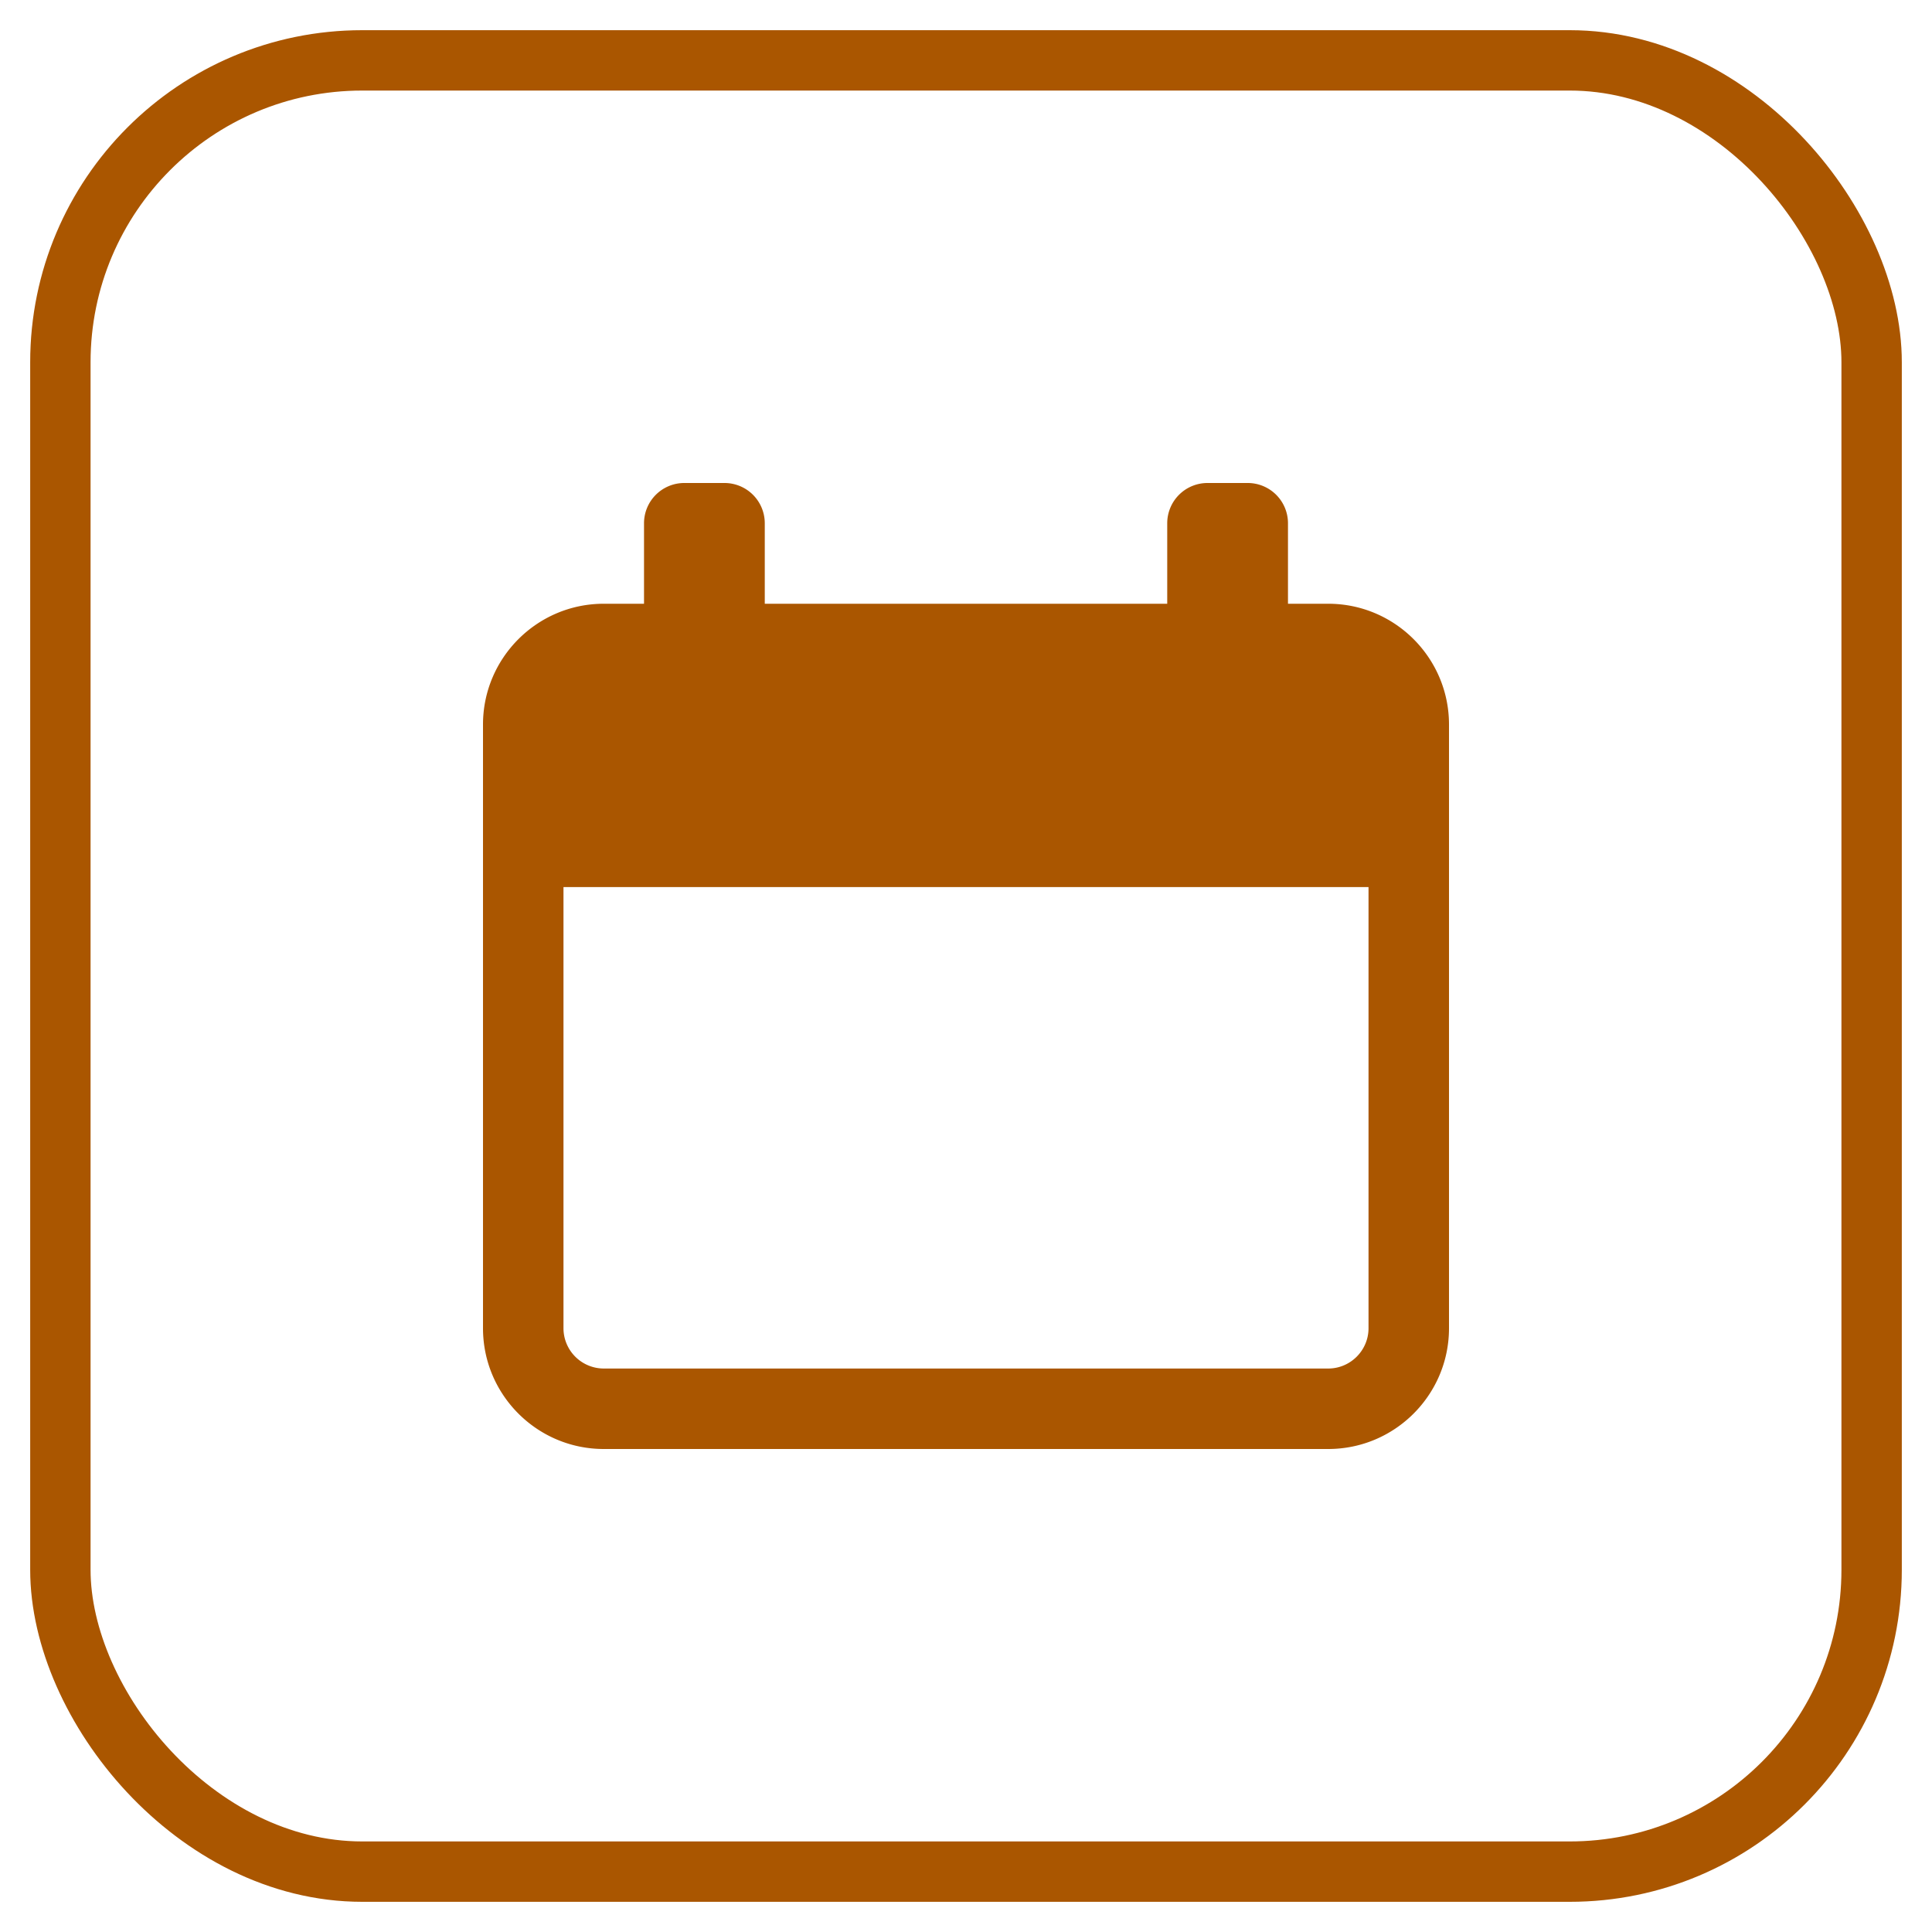
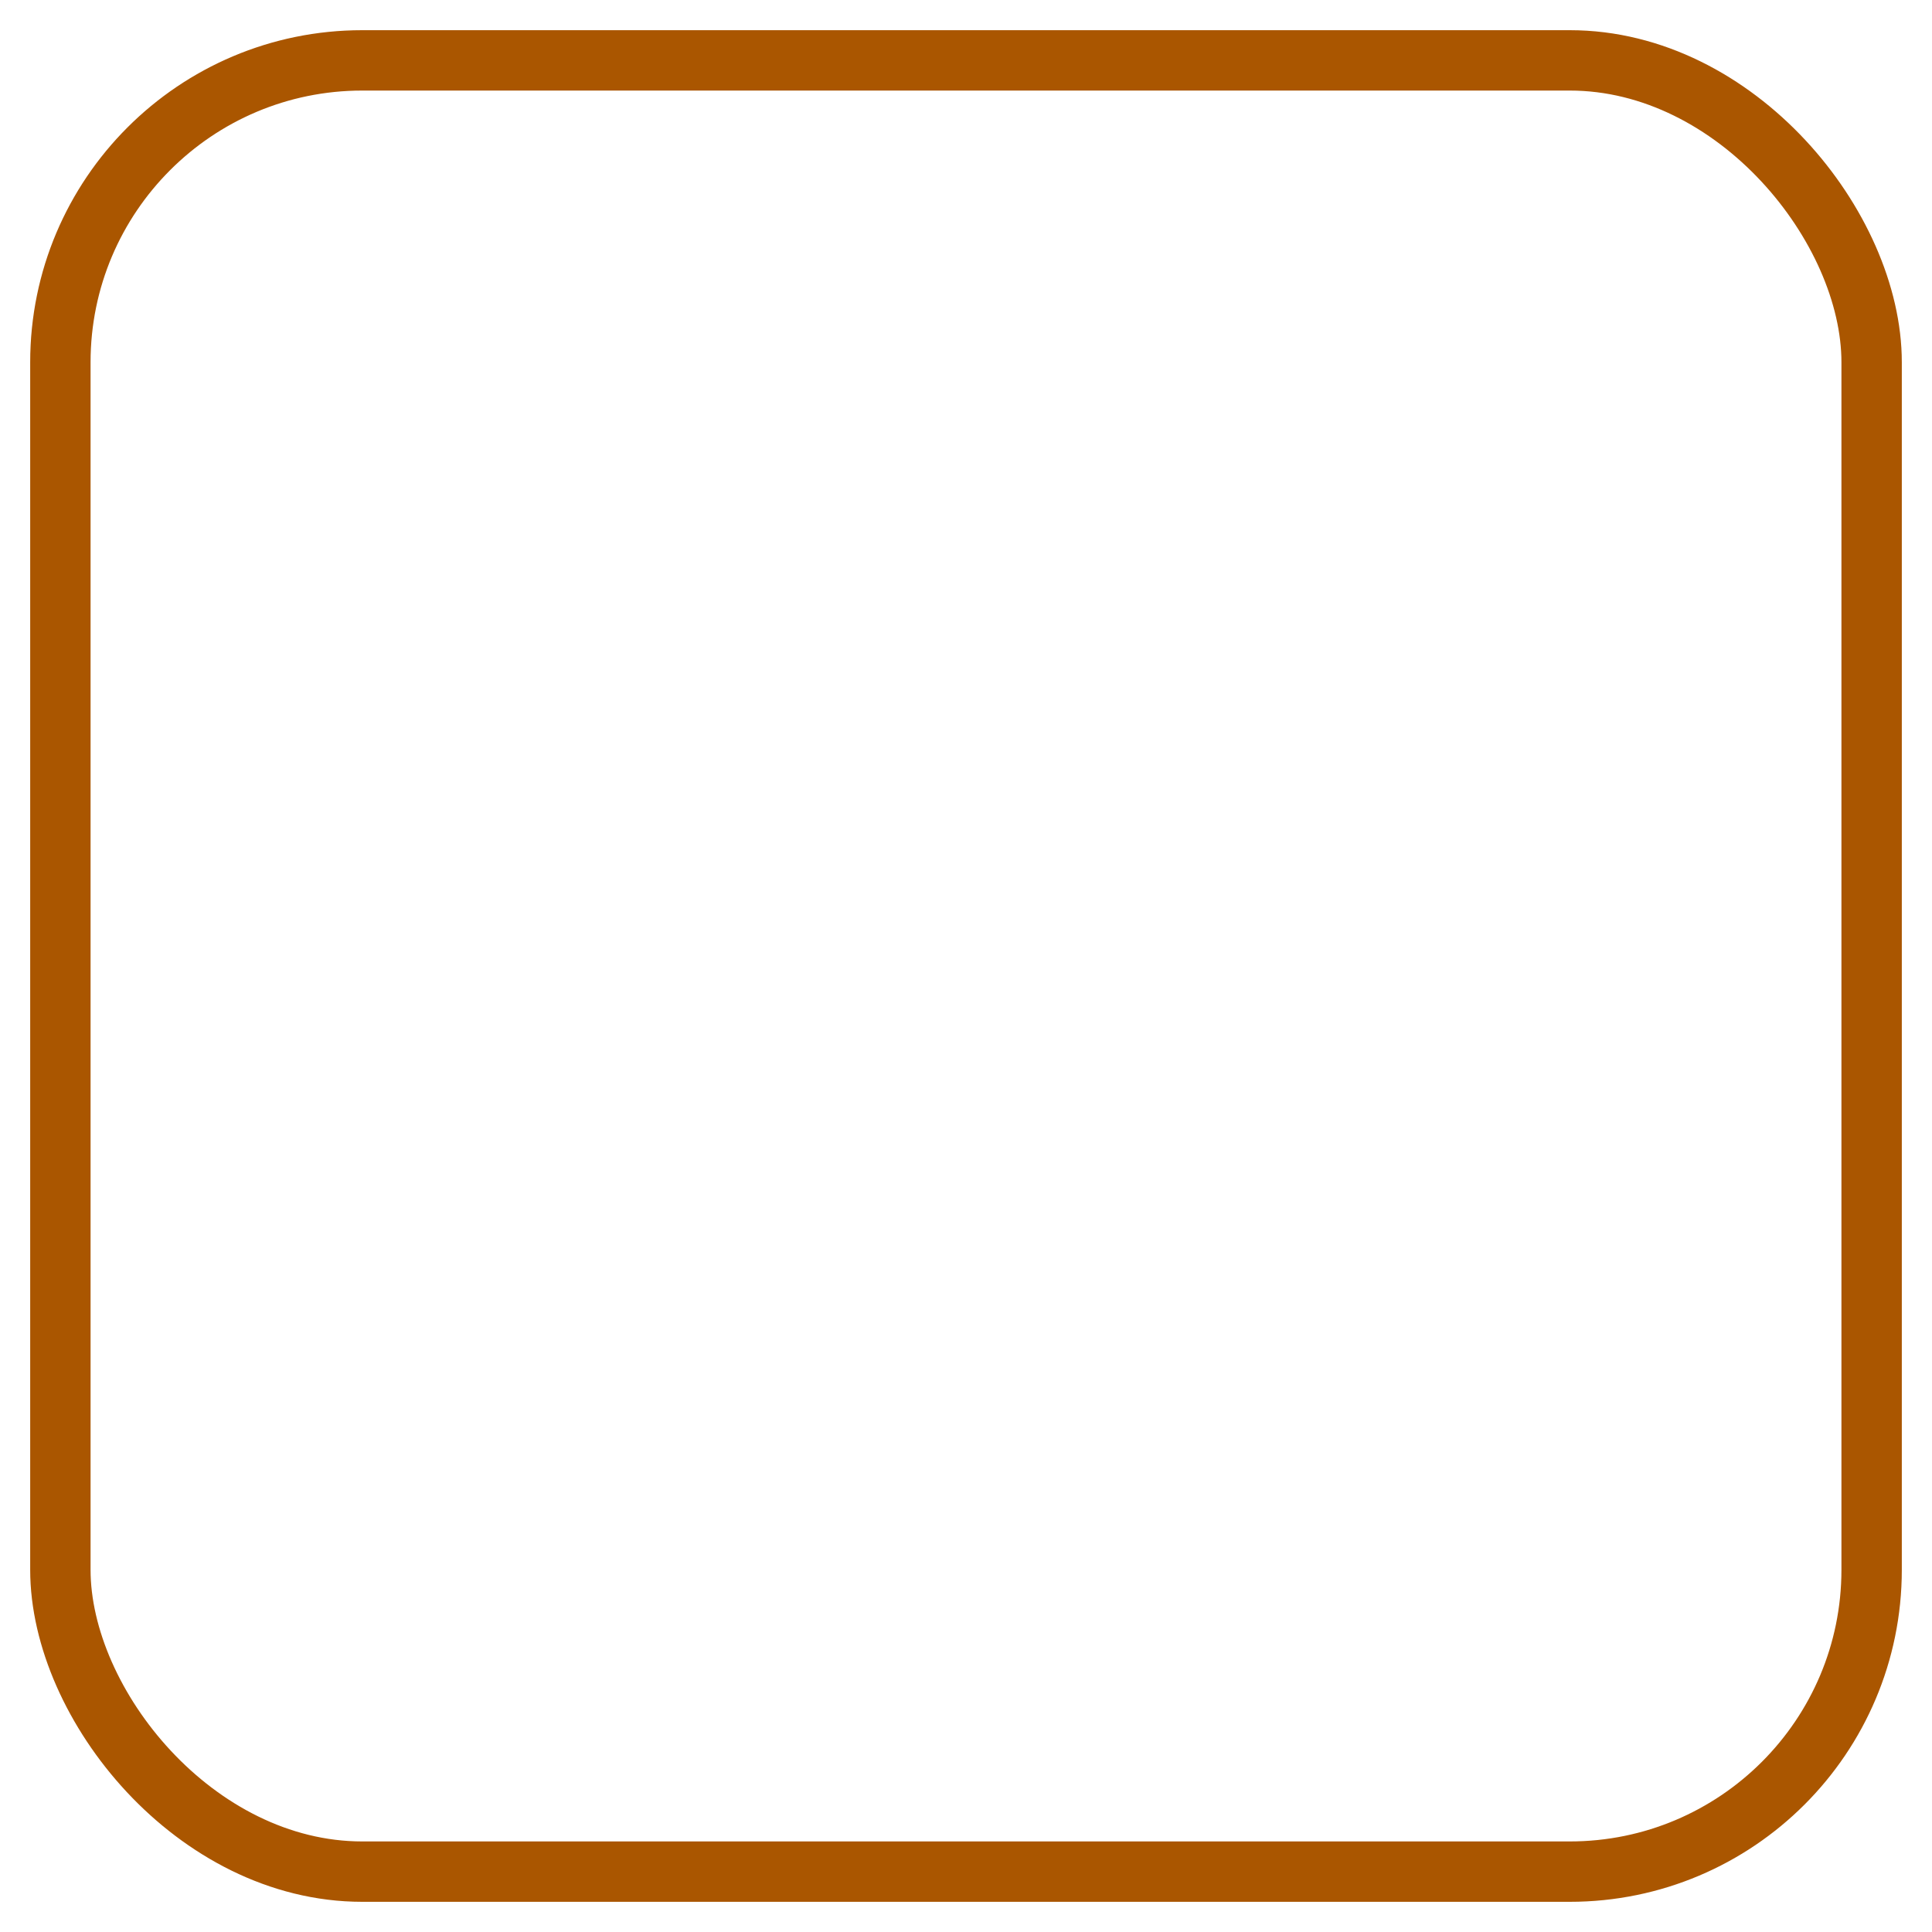
<svg xmlns="http://www.w3.org/2000/svg" width="32" height="32">
  <g transform="translate(1 1)" fill="none" fill-rule="evenodd">
    <rect stroke="#AA5600" width="30" height="30" rx="5" />
-     <path d="M21 9h-.667V7.667A.667.667 0 0019.667 7H19a.667.667 0 00-.667.667V9h-6.666V7.667A.667.667 0 0011 7h-.667a.667.667 0 00-.666.667V9H9c-1.103 0-2 .897-2 2v10c0 1.103.897 2 2 2h12c1.103 0 2-.897 2-2V11c0-1.103-.897-2-2-2zm.667 12c0 .367-.3.667-.667.667H9A.668.668 0 018.333 21v-7.307h13.334V21z" fill="#AA5600" fill-rule="nonzero" />
  </g>
</svg>